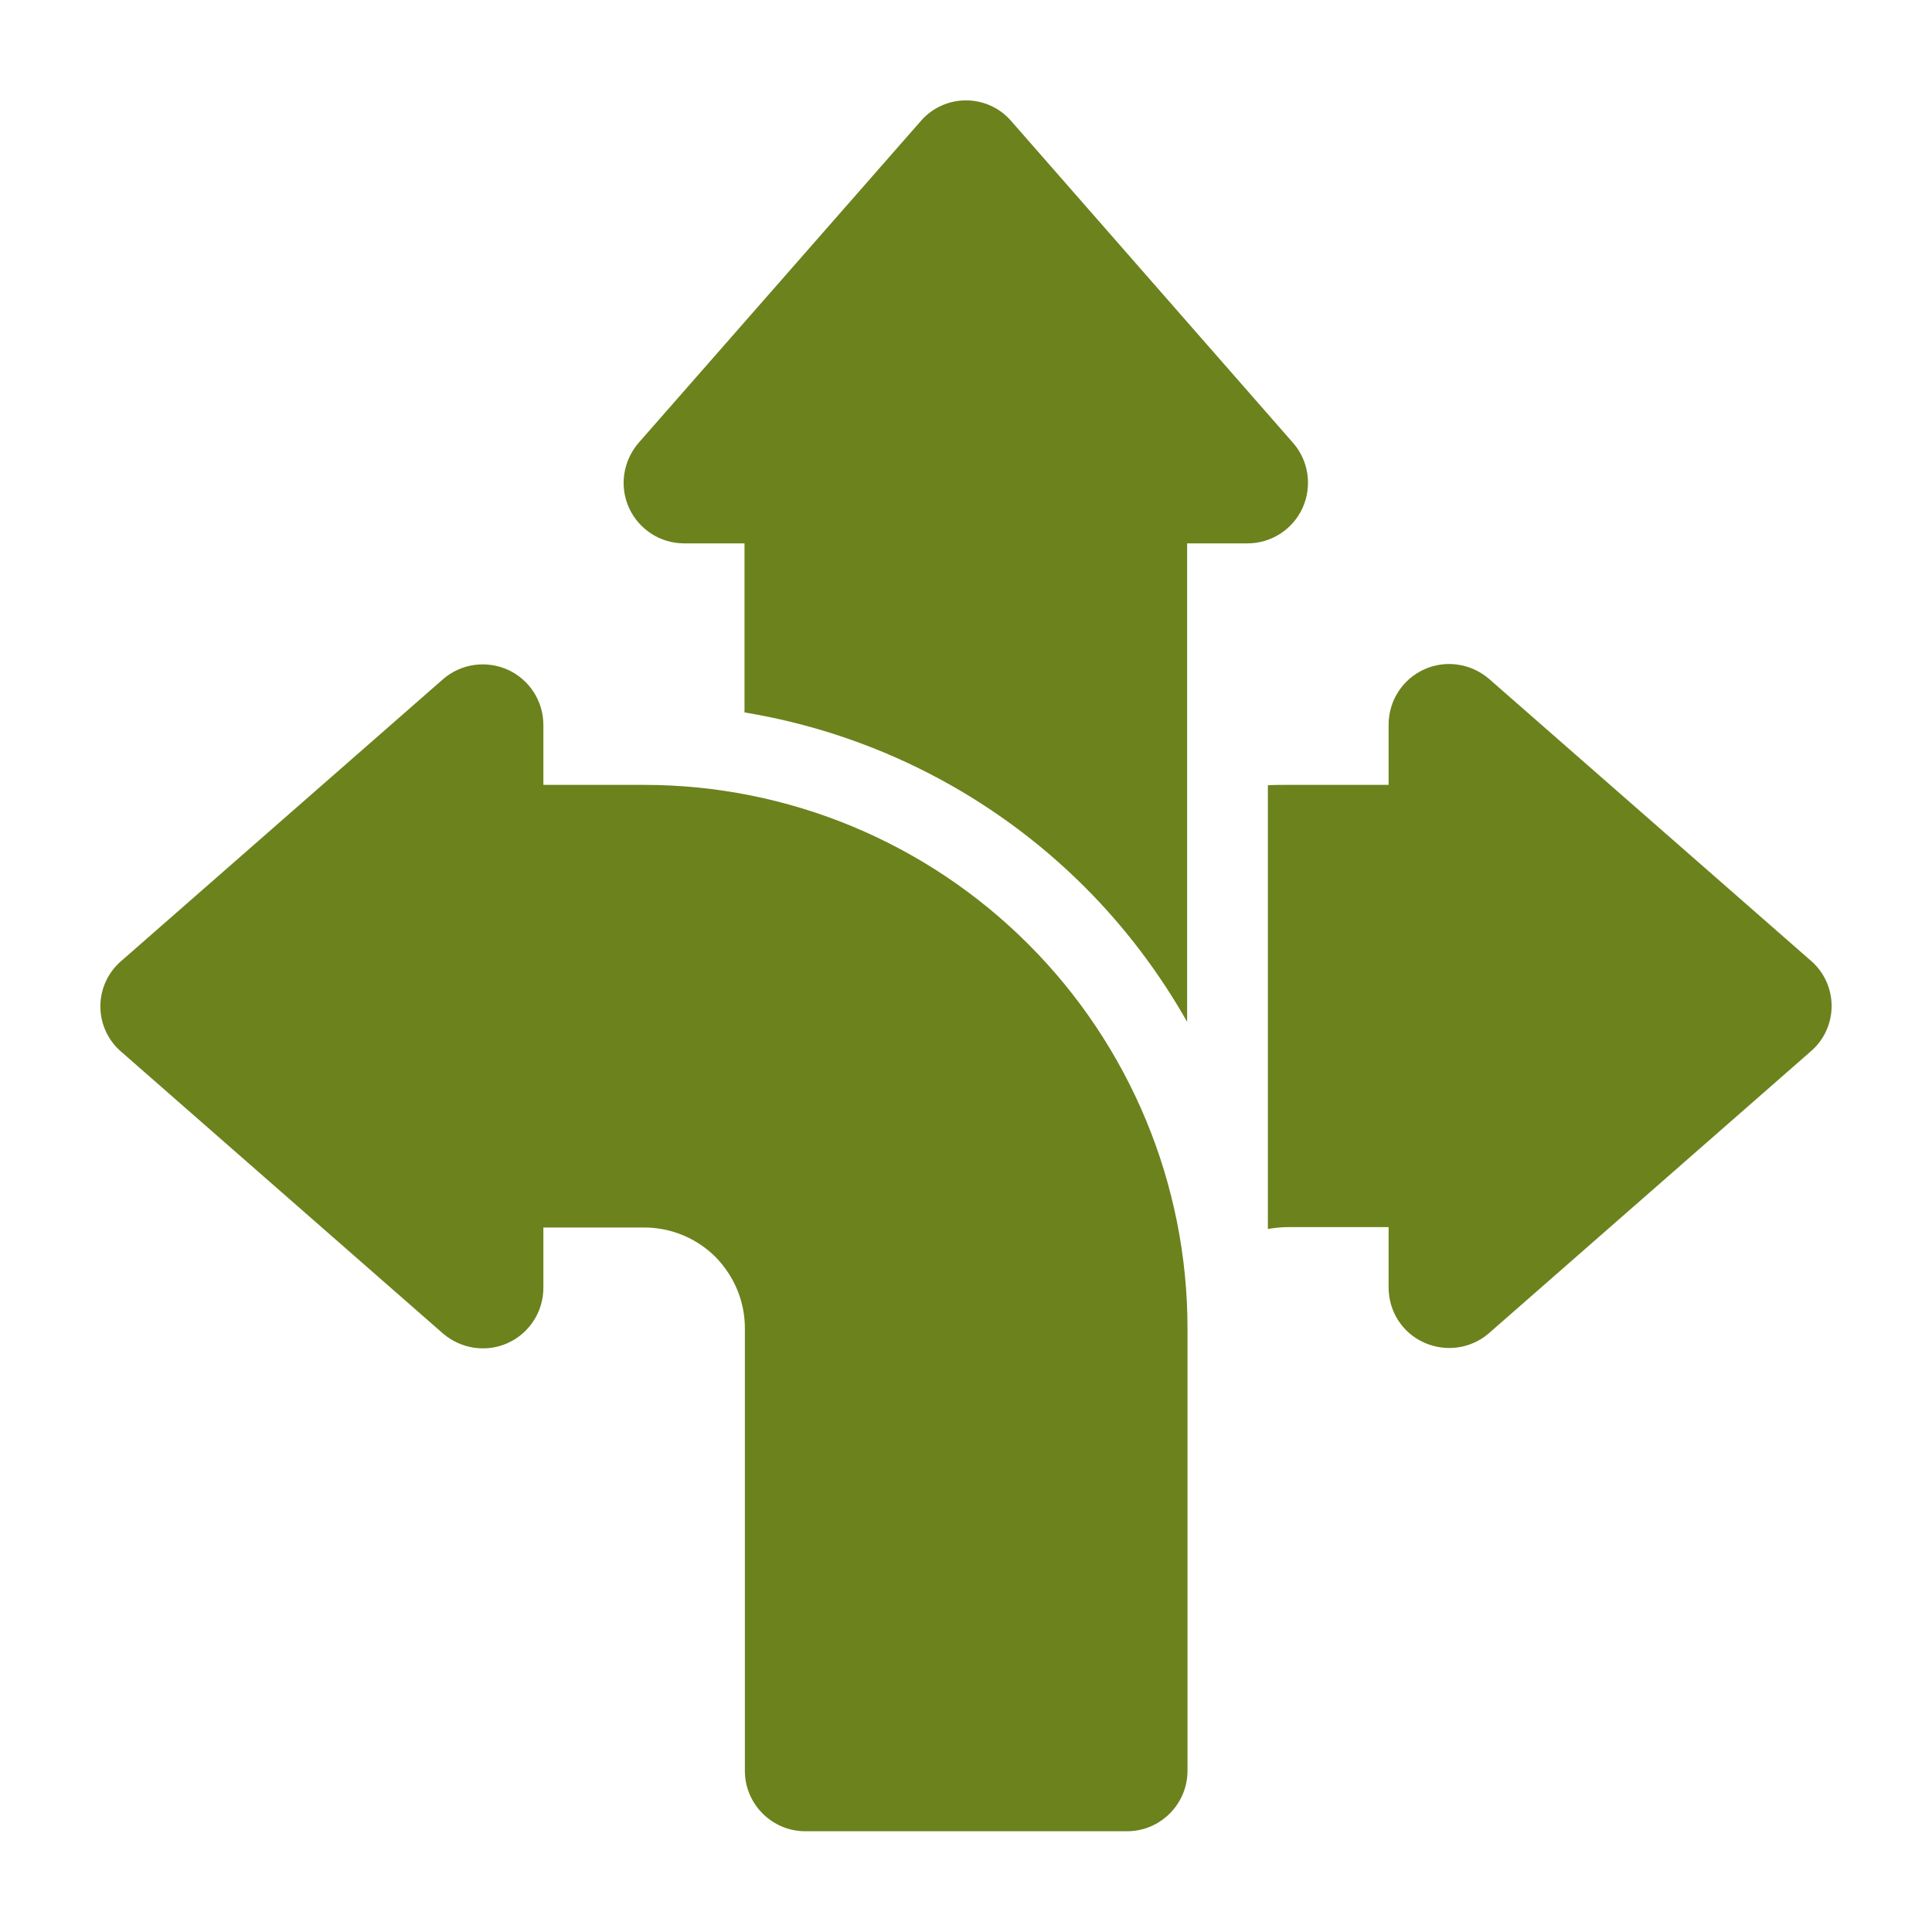
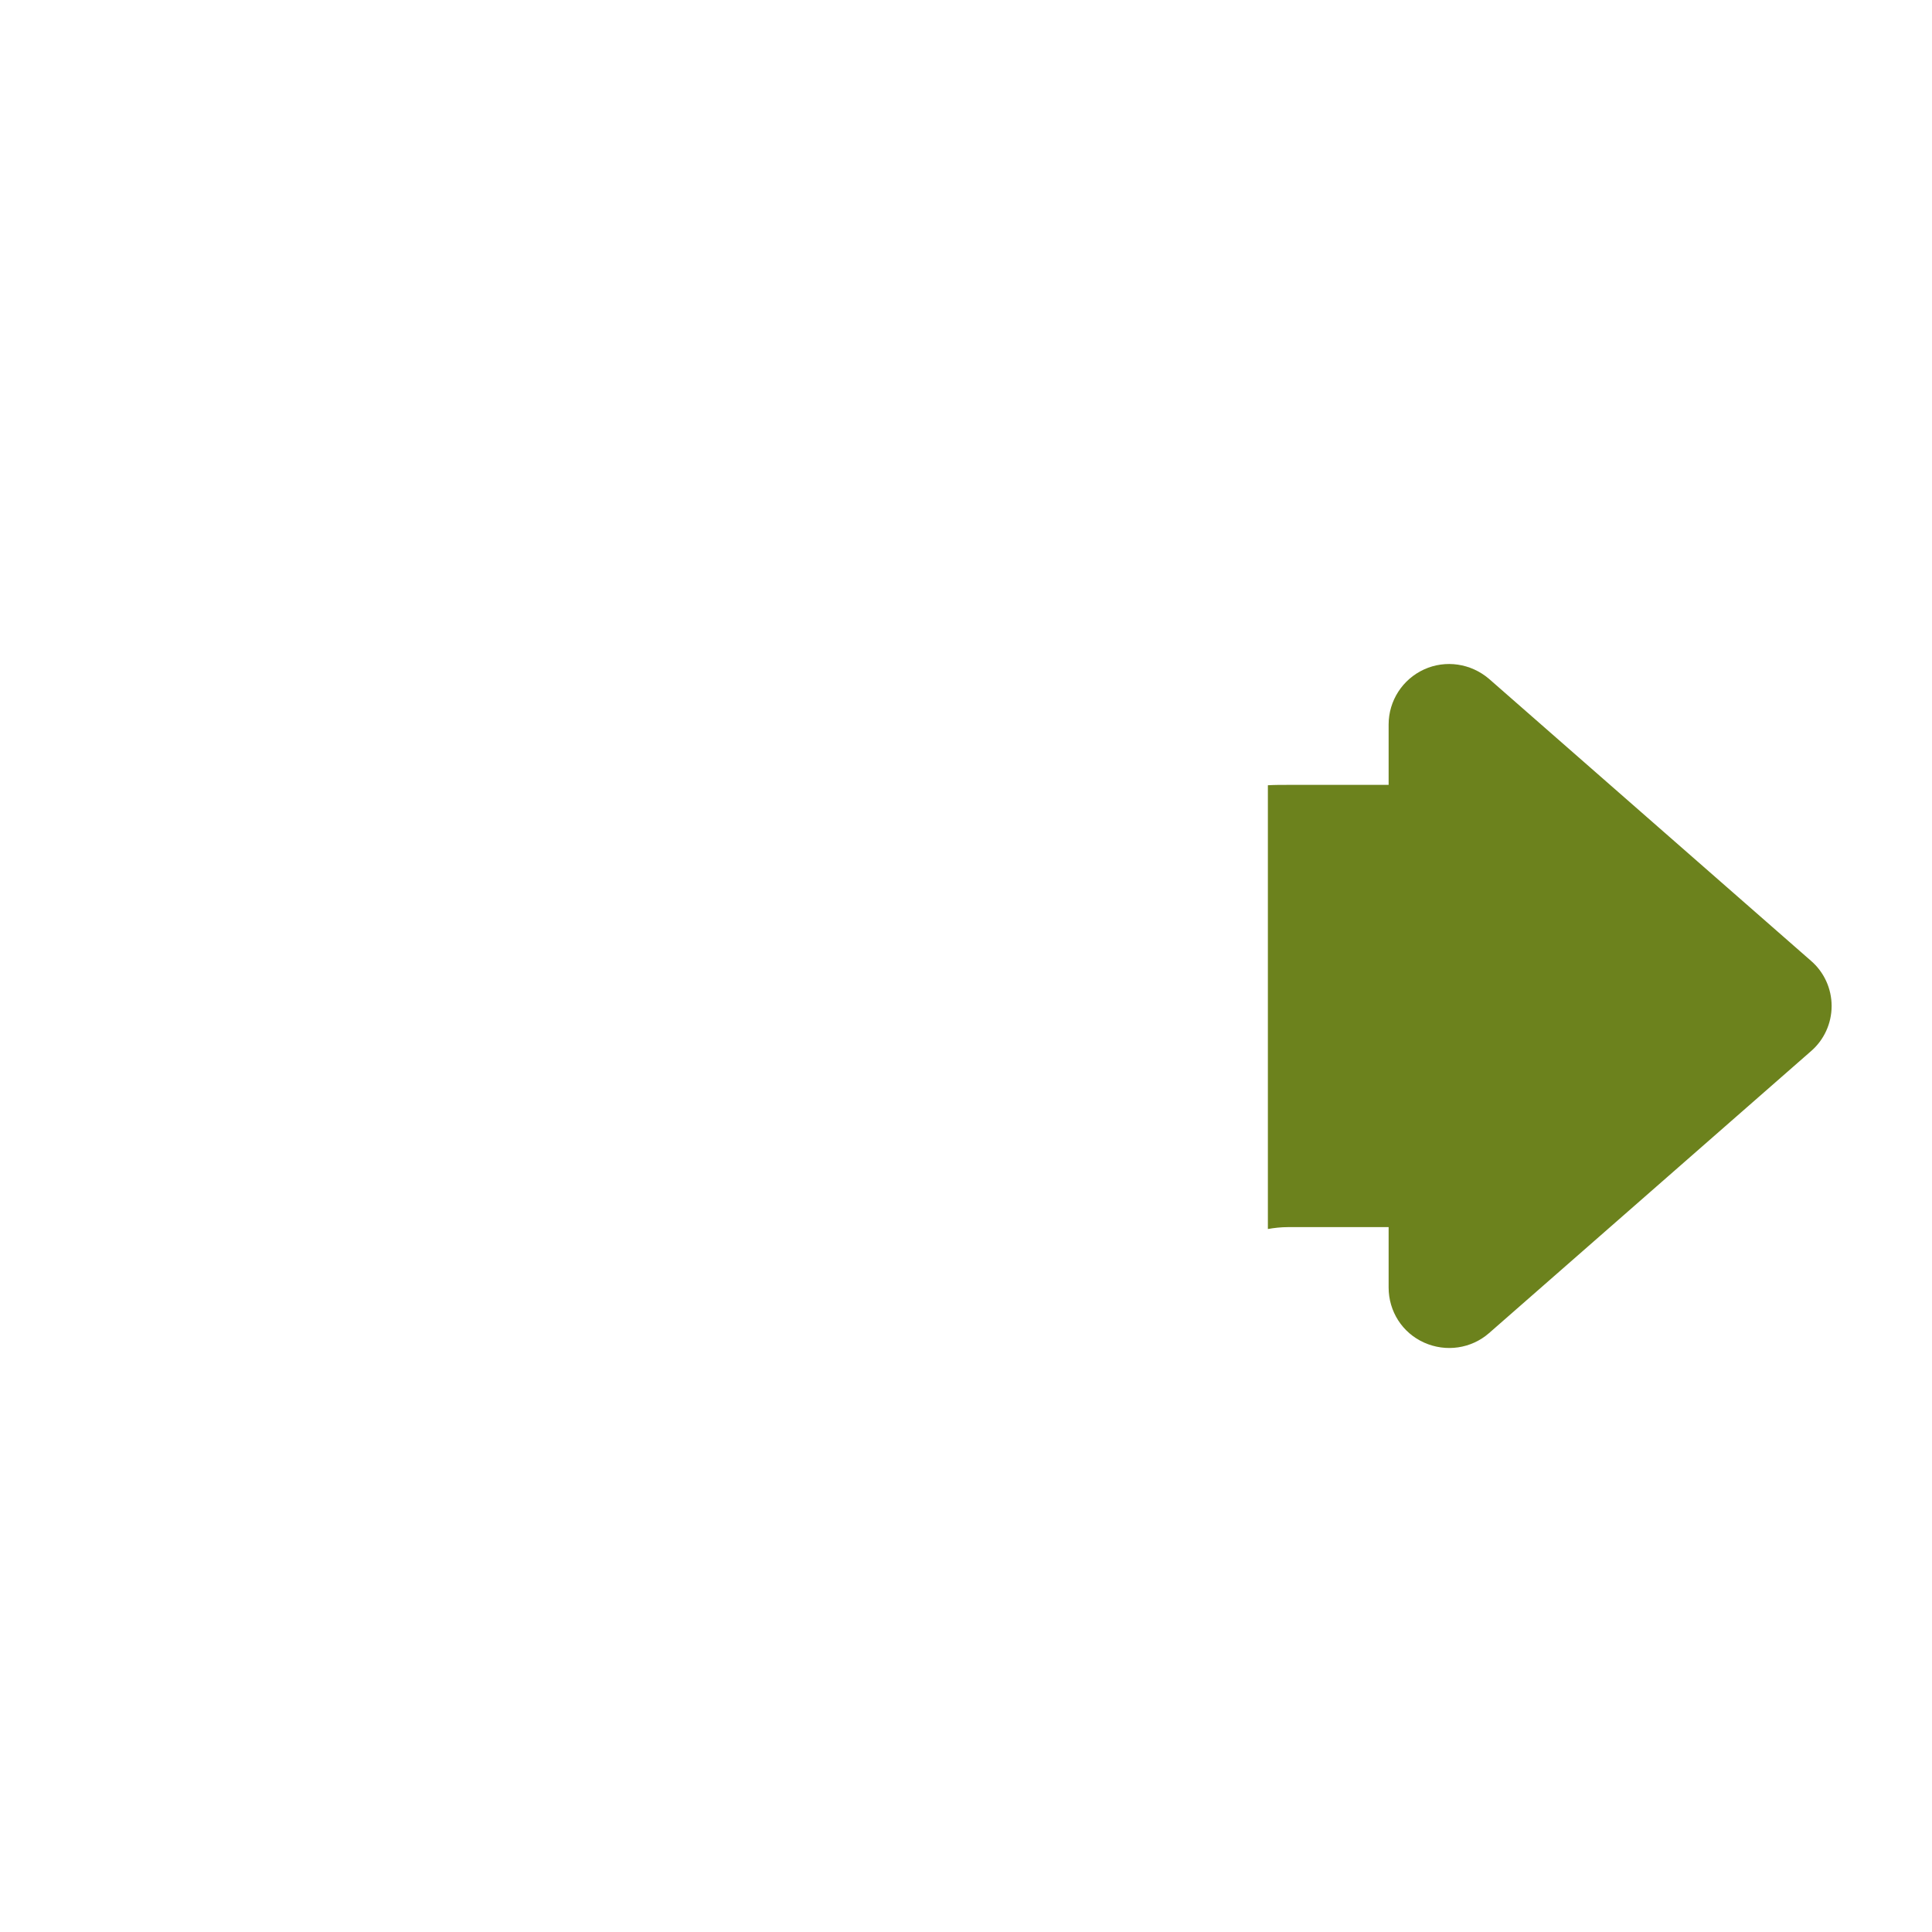
<svg xmlns="http://www.w3.org/2000/svg" version="1.0" id="Ebene_1" x="0px" y="0px" viewBox="0 0 512 512" style="enable-background:new 0 0 512 512;" xml:space="preserve">
  <g fill="#6c821d">
-     <path style="fill-rule:evenodd;clip-rule:evenodd;" d="M144,208h26.7c38.2,0,74.8,15.2,101.8,42.2s42.2,63.6,42.2,101.8v117.3   c0,8.8-7.2,16-16,16h-85.3c-8.8,0-16-7.2-16-16V352c0-7.1-2.8-13.8-7.8-18.9c-5-5-11.8-7.8-18.9-7.8H144v16c0,6.3-3.7,12-9.4,14.6   c-5.7,2.6-12.4,1.6-17.2-2.5l-85.3-74.7c-3.5-3-5.5-7.4-5.5-12c0-4.6,2-9,5.5-12l85.3-74.7c4.7-4.1,11.4-5.1,17.2-2.5   c5.7,2.6,9.4,8.3,9.4,14.6V208z" />
    <path style="fill-rule:evenodd;clip-rule:evenodd;" d="M336,208.1c1.8-0.1,3.5-0.1,5.3-0.1H368v-16c0-6.3,3.7-12,9.4-14.6   s12.4-1.6,17.2,2.5l85.3,74.7c3.5,3,5.5,7.4,5.5,12c0,4.6-2,9-5.5,12l-85.3,74.7c-4.7,4.1-11.4,5.1-17.2,2.5s-9.4-8.3-9.4-14.6v-16   h-26.7c-1.8,0-3.6,0.2-5.3,0.5V208.1z" />
-     <path style="fill-rule:evenodd;clip-rule:evenodd;" d="M197.3,188.8V144h-16c-6.3,0-12-3.7-14.6-9.4c-2.6-5.7-1.6-12.4,2.5-17.2   L244,32.1c3-3.5,7.4-5.5,12-5.5c4.6,0,9,2,12,5.5l74.7,85.3c4.1,4.7,5.1,11.4,2.5,17.2c-2.6,5.7-8.3,9.4-14.6,9.4h-16v126.8   c-7.3-12.9-16.4-25-27.1-35.7C262.9,210.5,231.3,194.4,197.3,188.8z" />
  </g>
</svg>